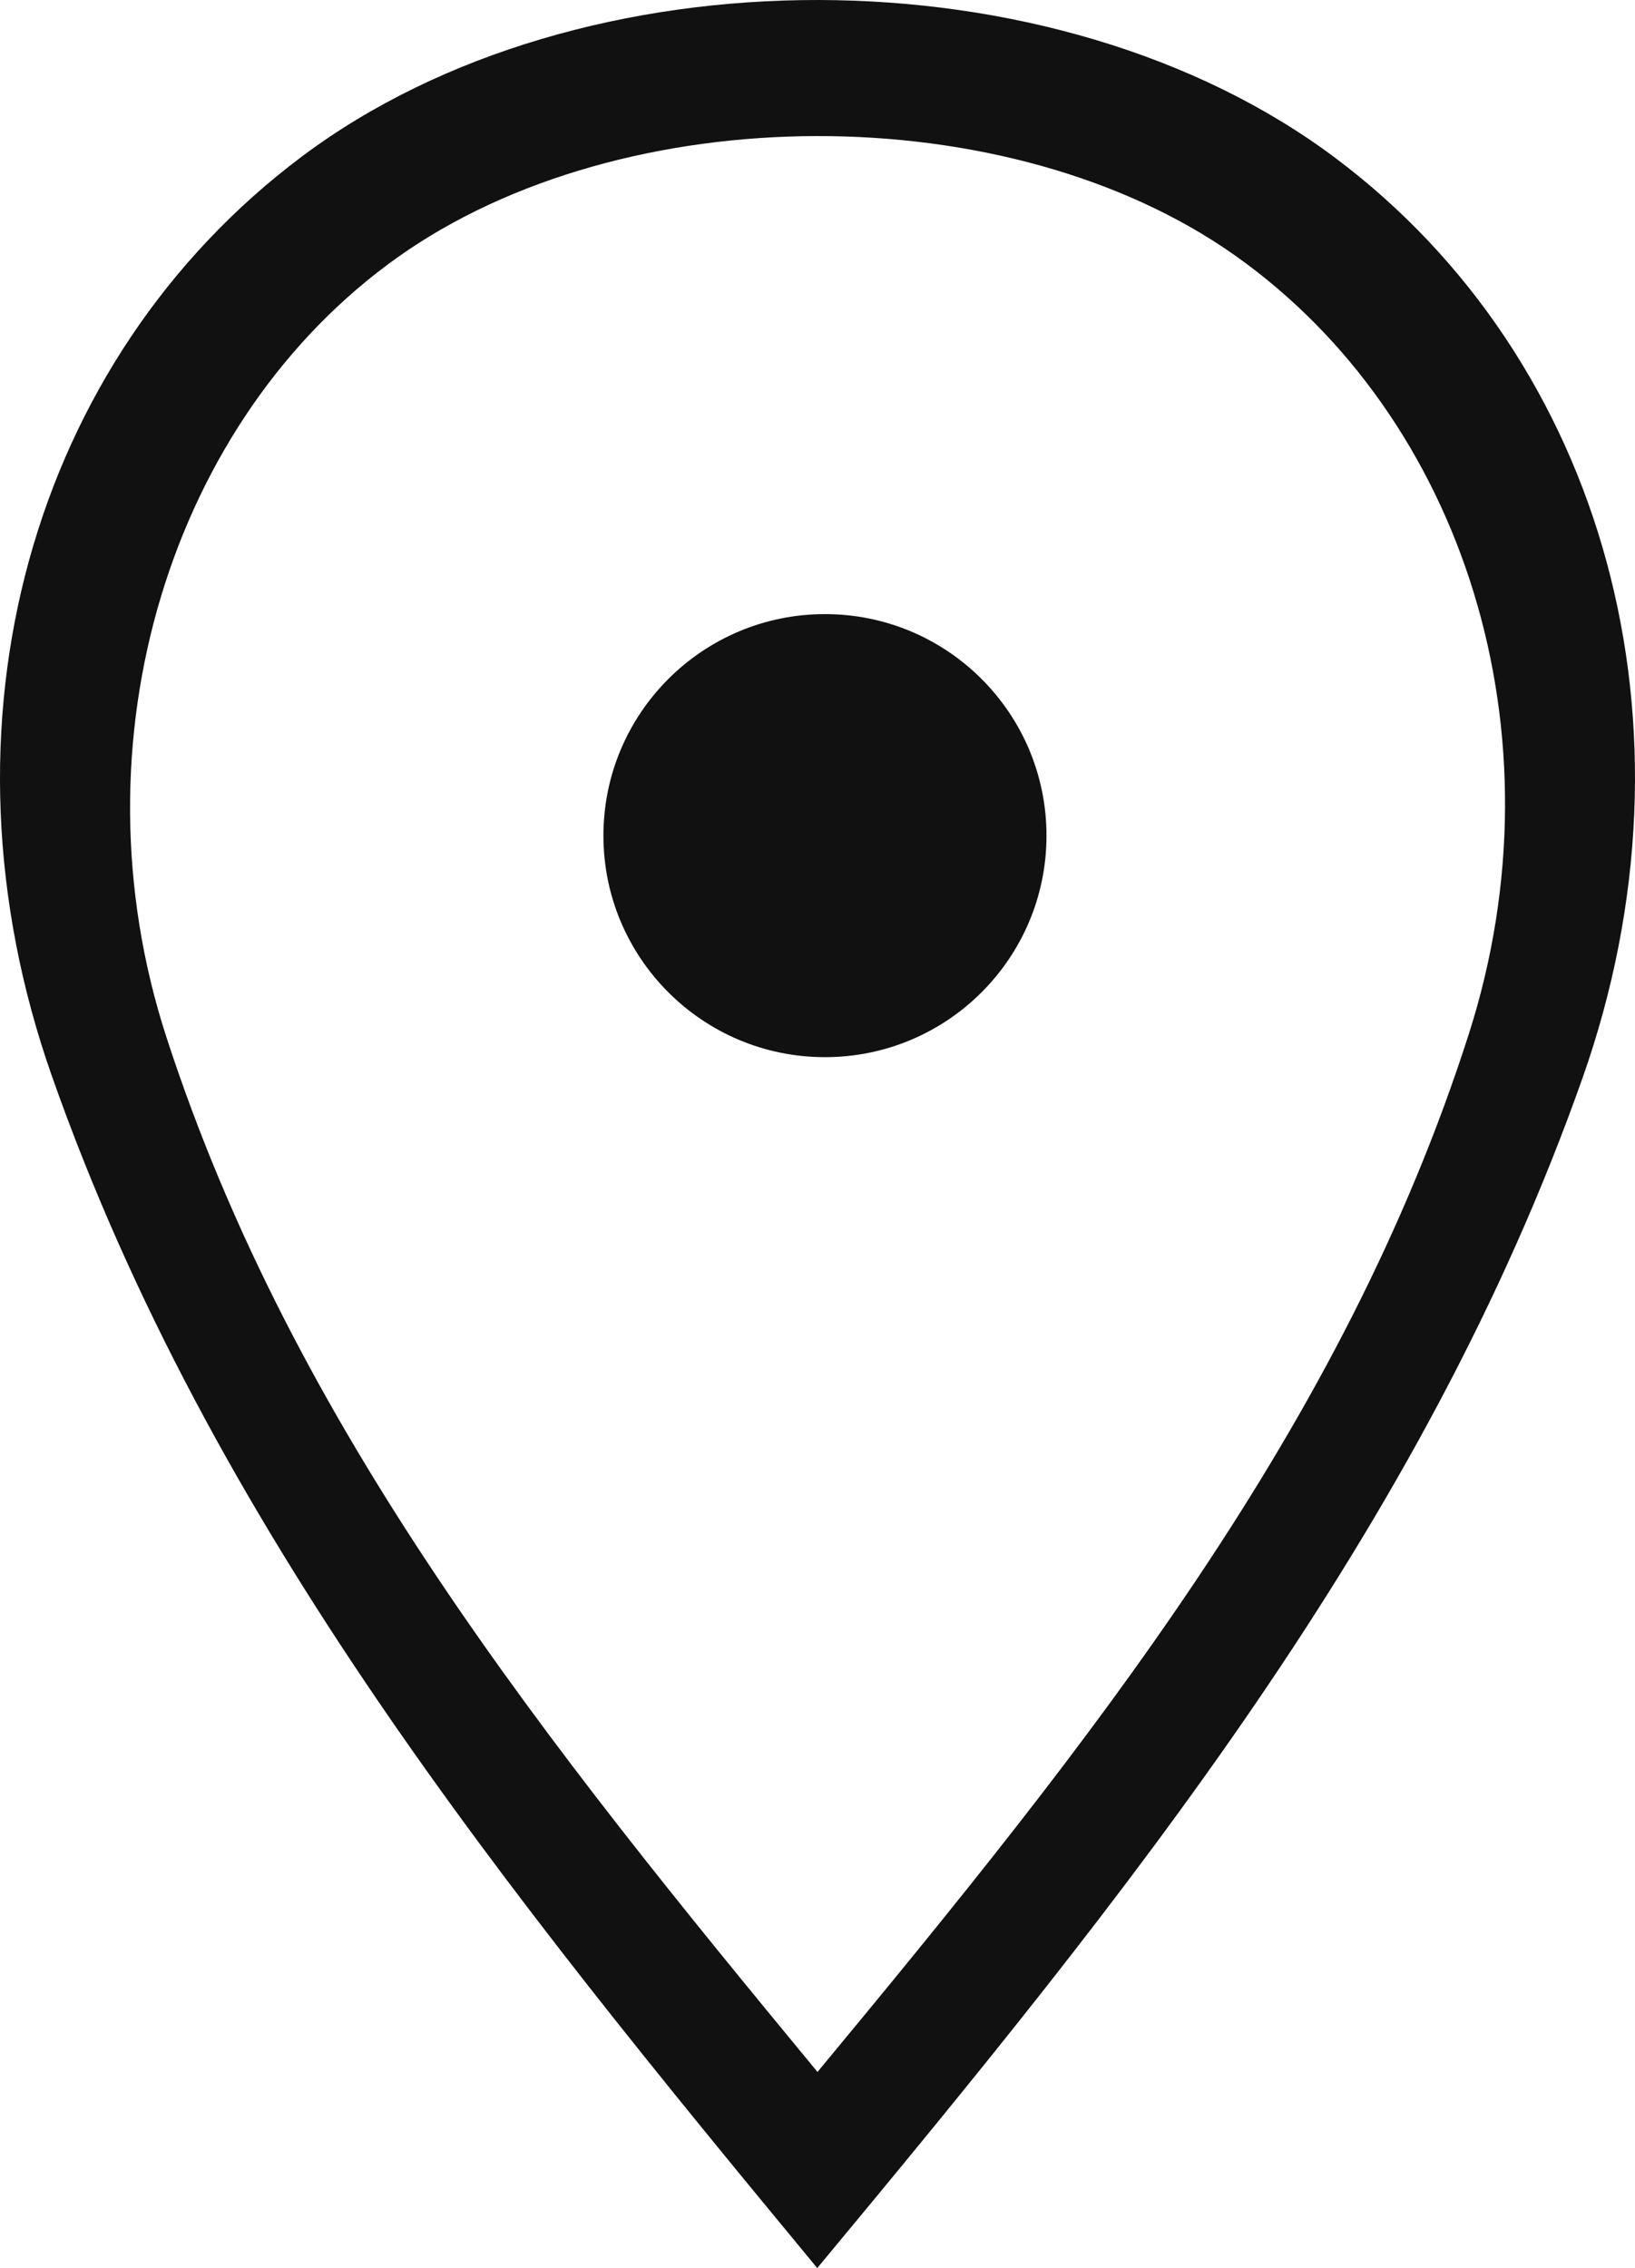
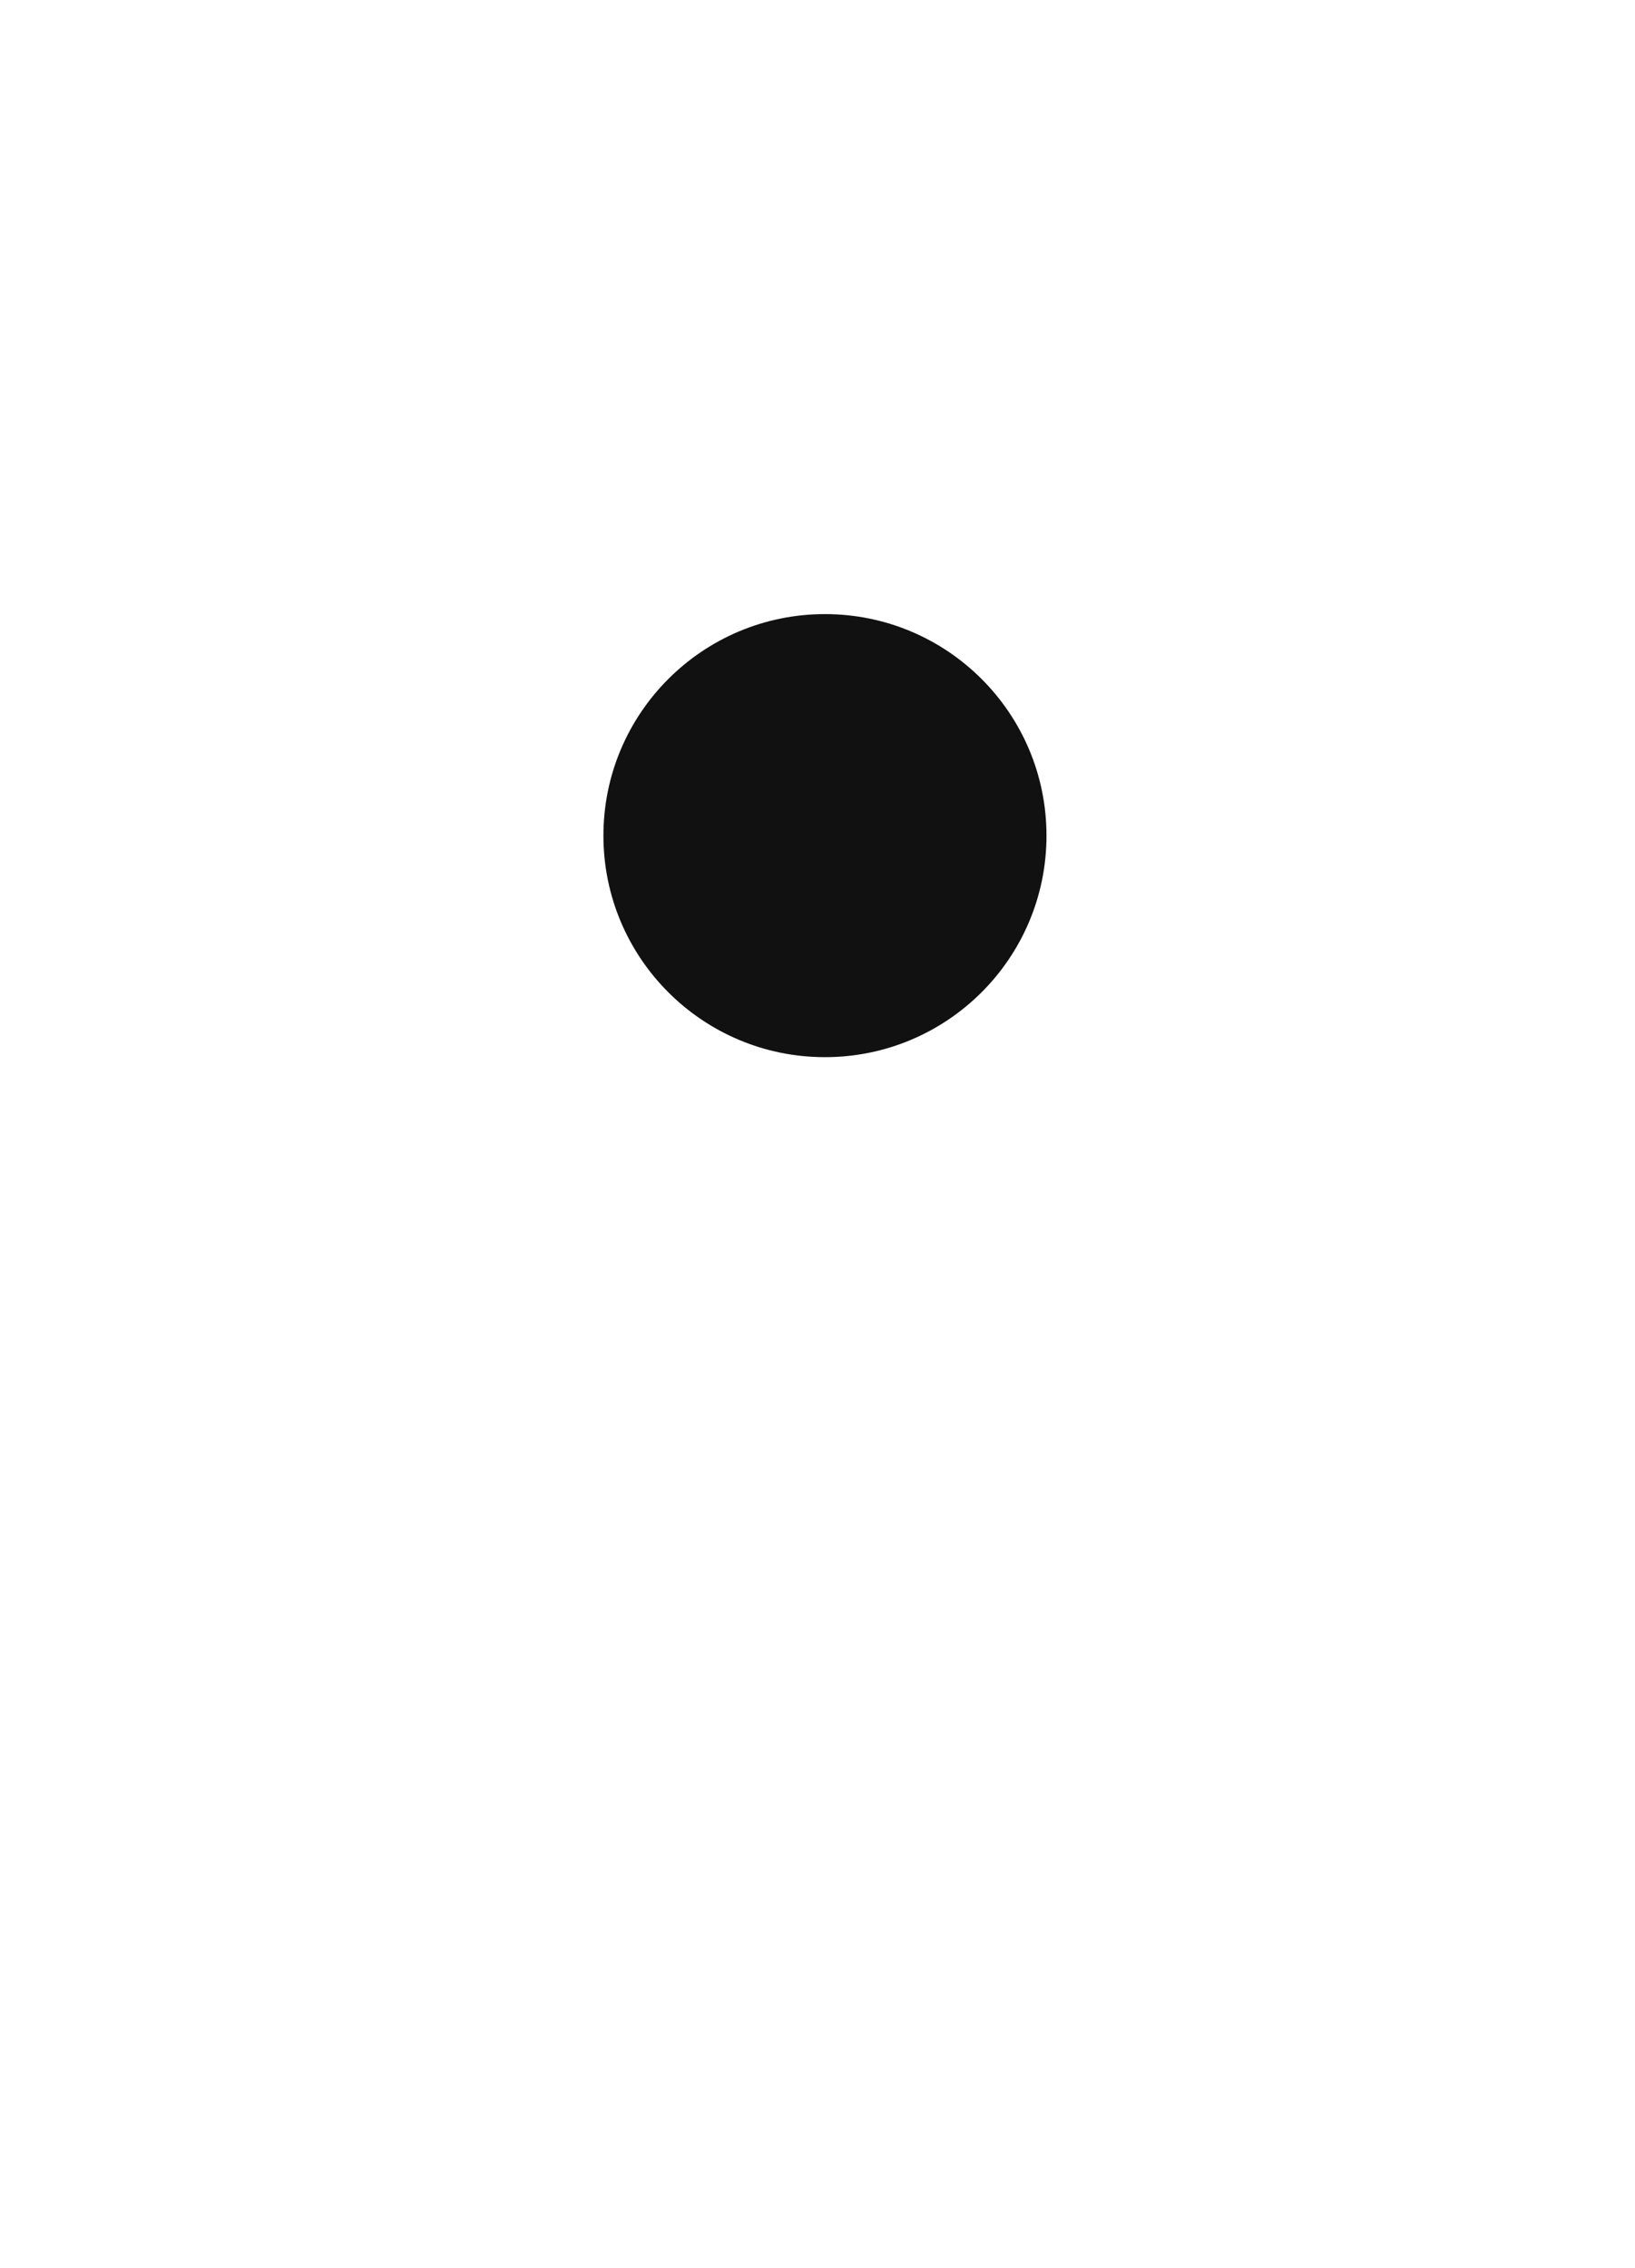
<svg xmlns="http://www.w3.org/2000/svg" version="1.1" x="0px" y="0px" viewBox="0 0 59.87 83.054" style="enable-background:new 0 0 59.87 83.054;" xml:space="preserve">
  <g id="head-office-location">
    <g id="head-office-location_1_">
-       <path style="fill:#111111;" d="M48.897,5.784C38.643-1.907,21.275-1.931,11.055,5.731C1.153,13.154-2.635,26.522,1.901,39.407    c5.81,16.505,16.598,29.827,28.025,43.647C41.357,69.29,52.119,55.975,57.945,39.486C62.502,26.588,58.762,13.183,48.897,5.784z     M53.788,37.855c-4.608,14.41-13.855,25.949-23.853,38.018C20.011,63.854,10.761,52.347,6.092,37.974    c-3.521-10.84,0.175-22.653,8.463-28.548c8.292-5.898,22.396-5.928,30.676-0.066C53.612,15.294,57.299,26.874,53.788,37.855z" />
      <circle style="fill:#111111;" cx="30.208" cy="30.6" r="8.112" />
    </g>
  </g>
  <g id="Layer_1">
</g>
</svg>